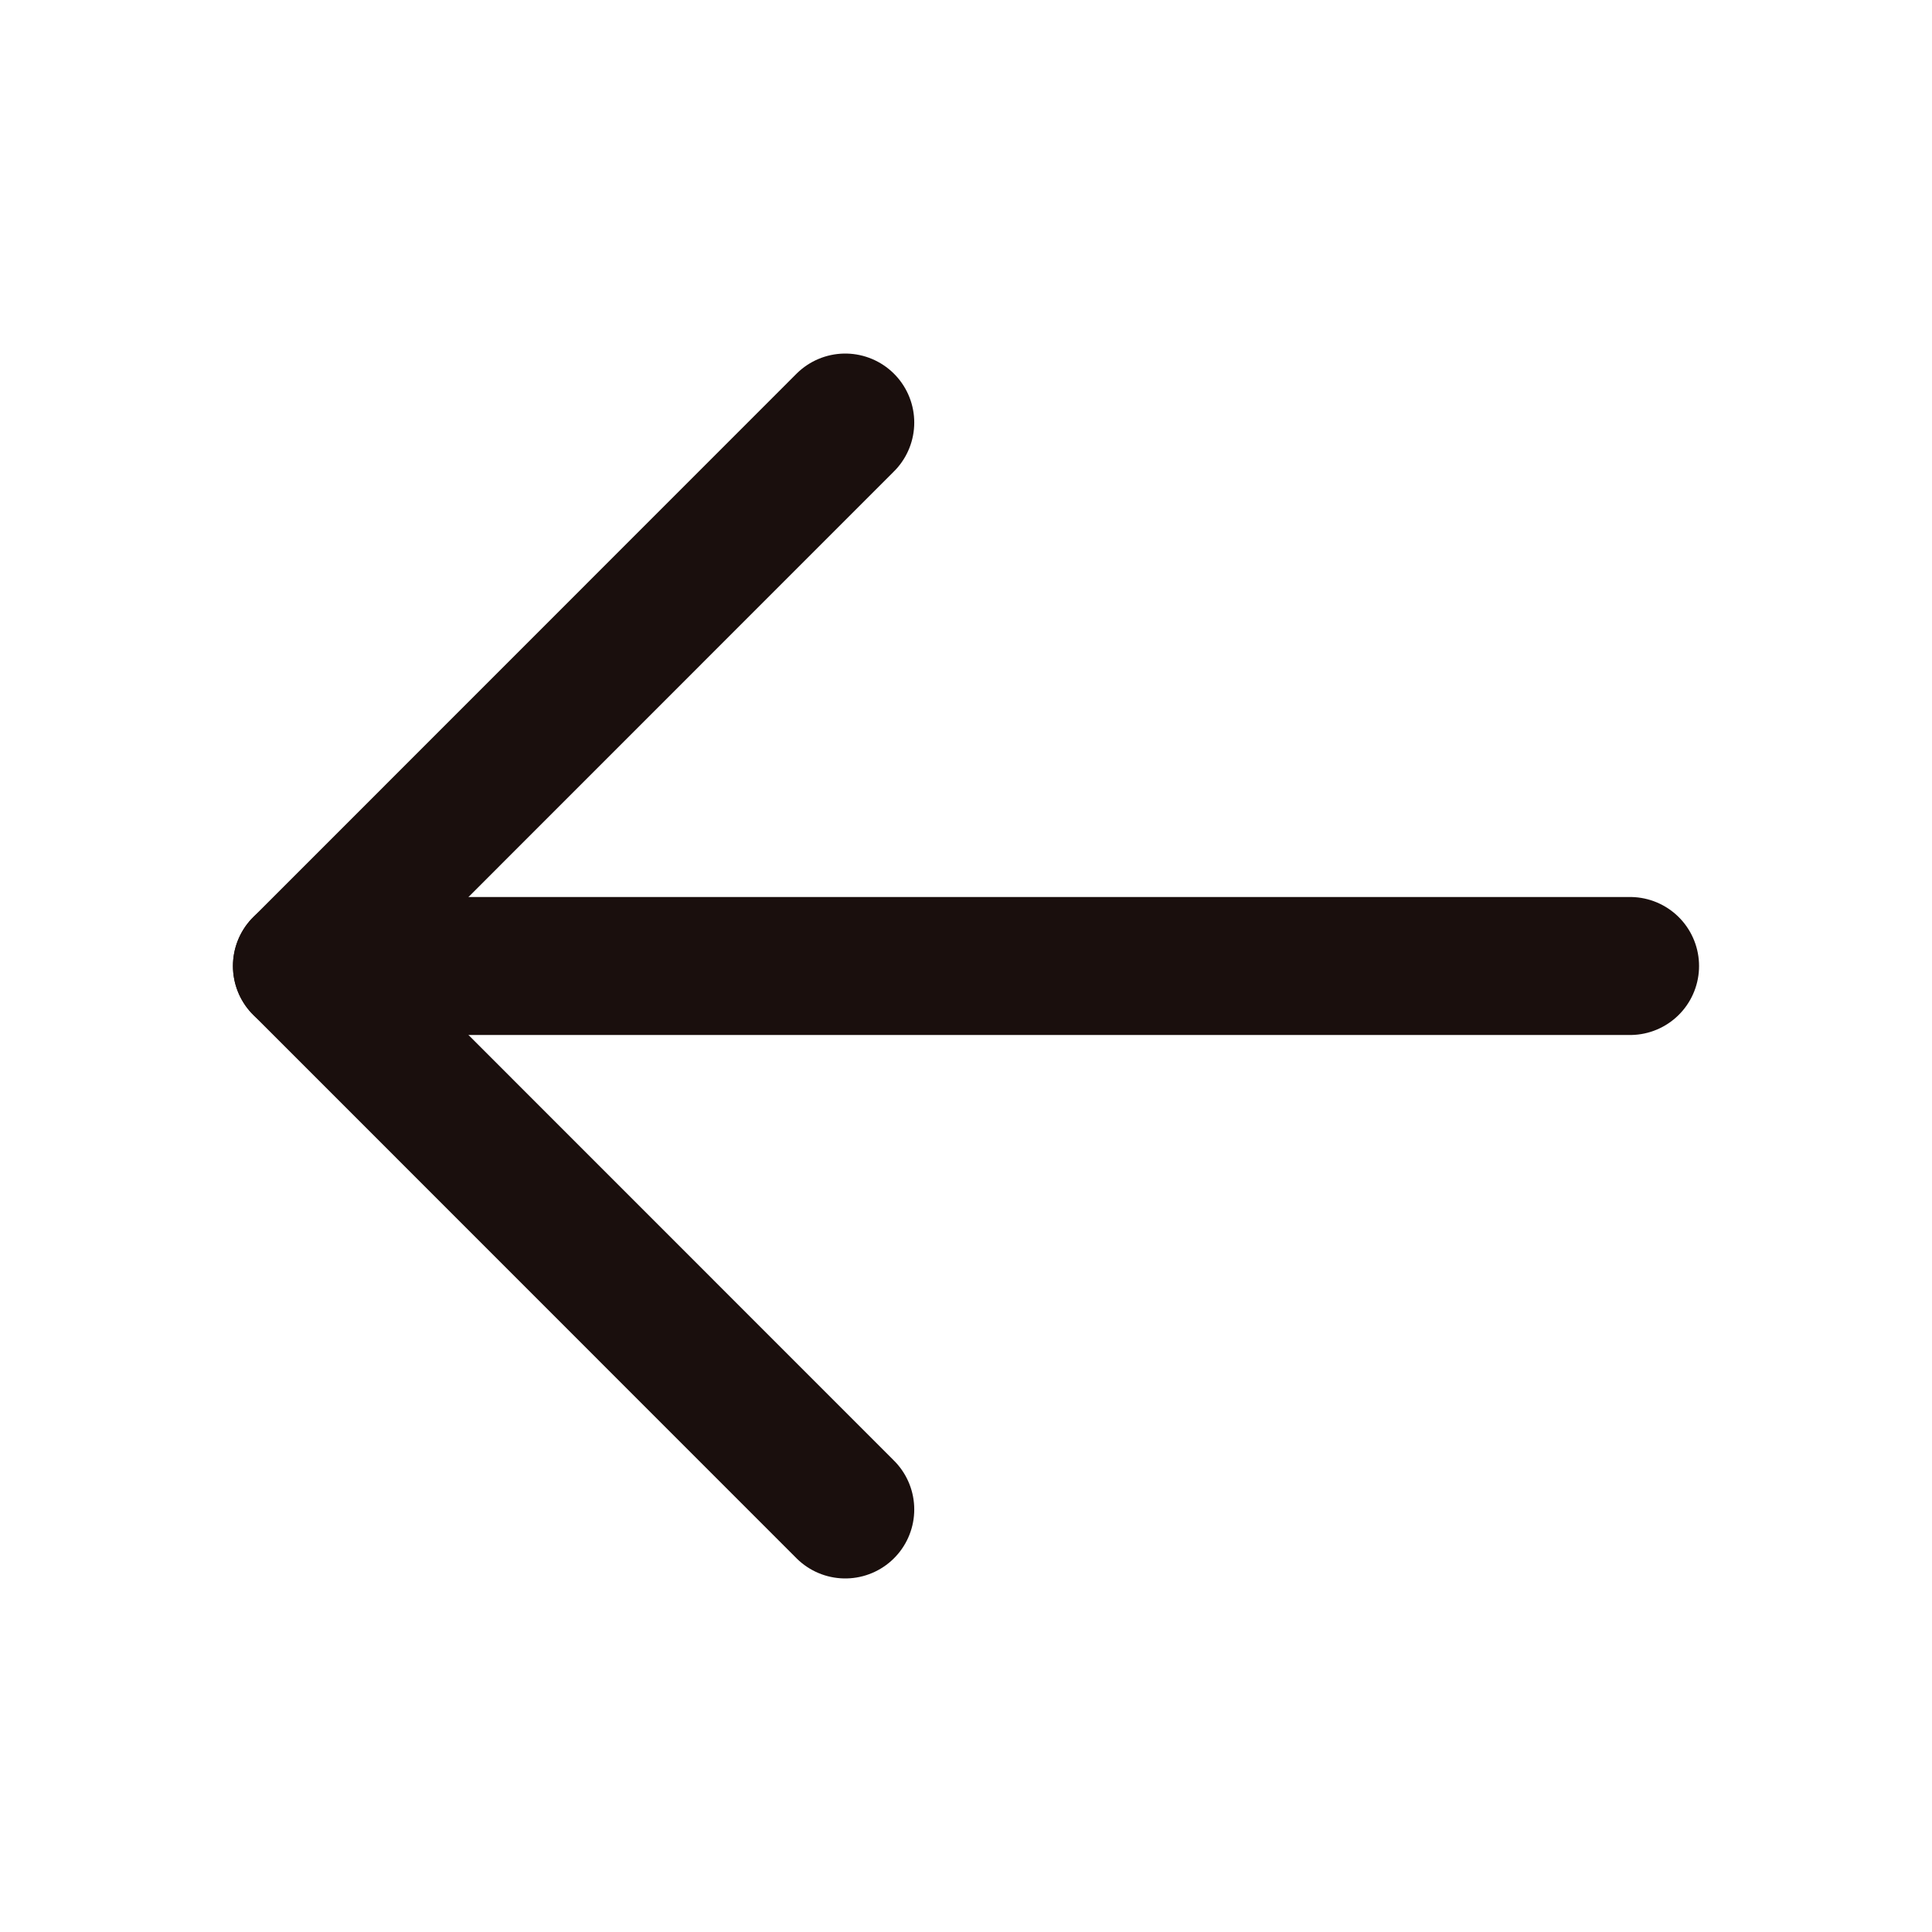
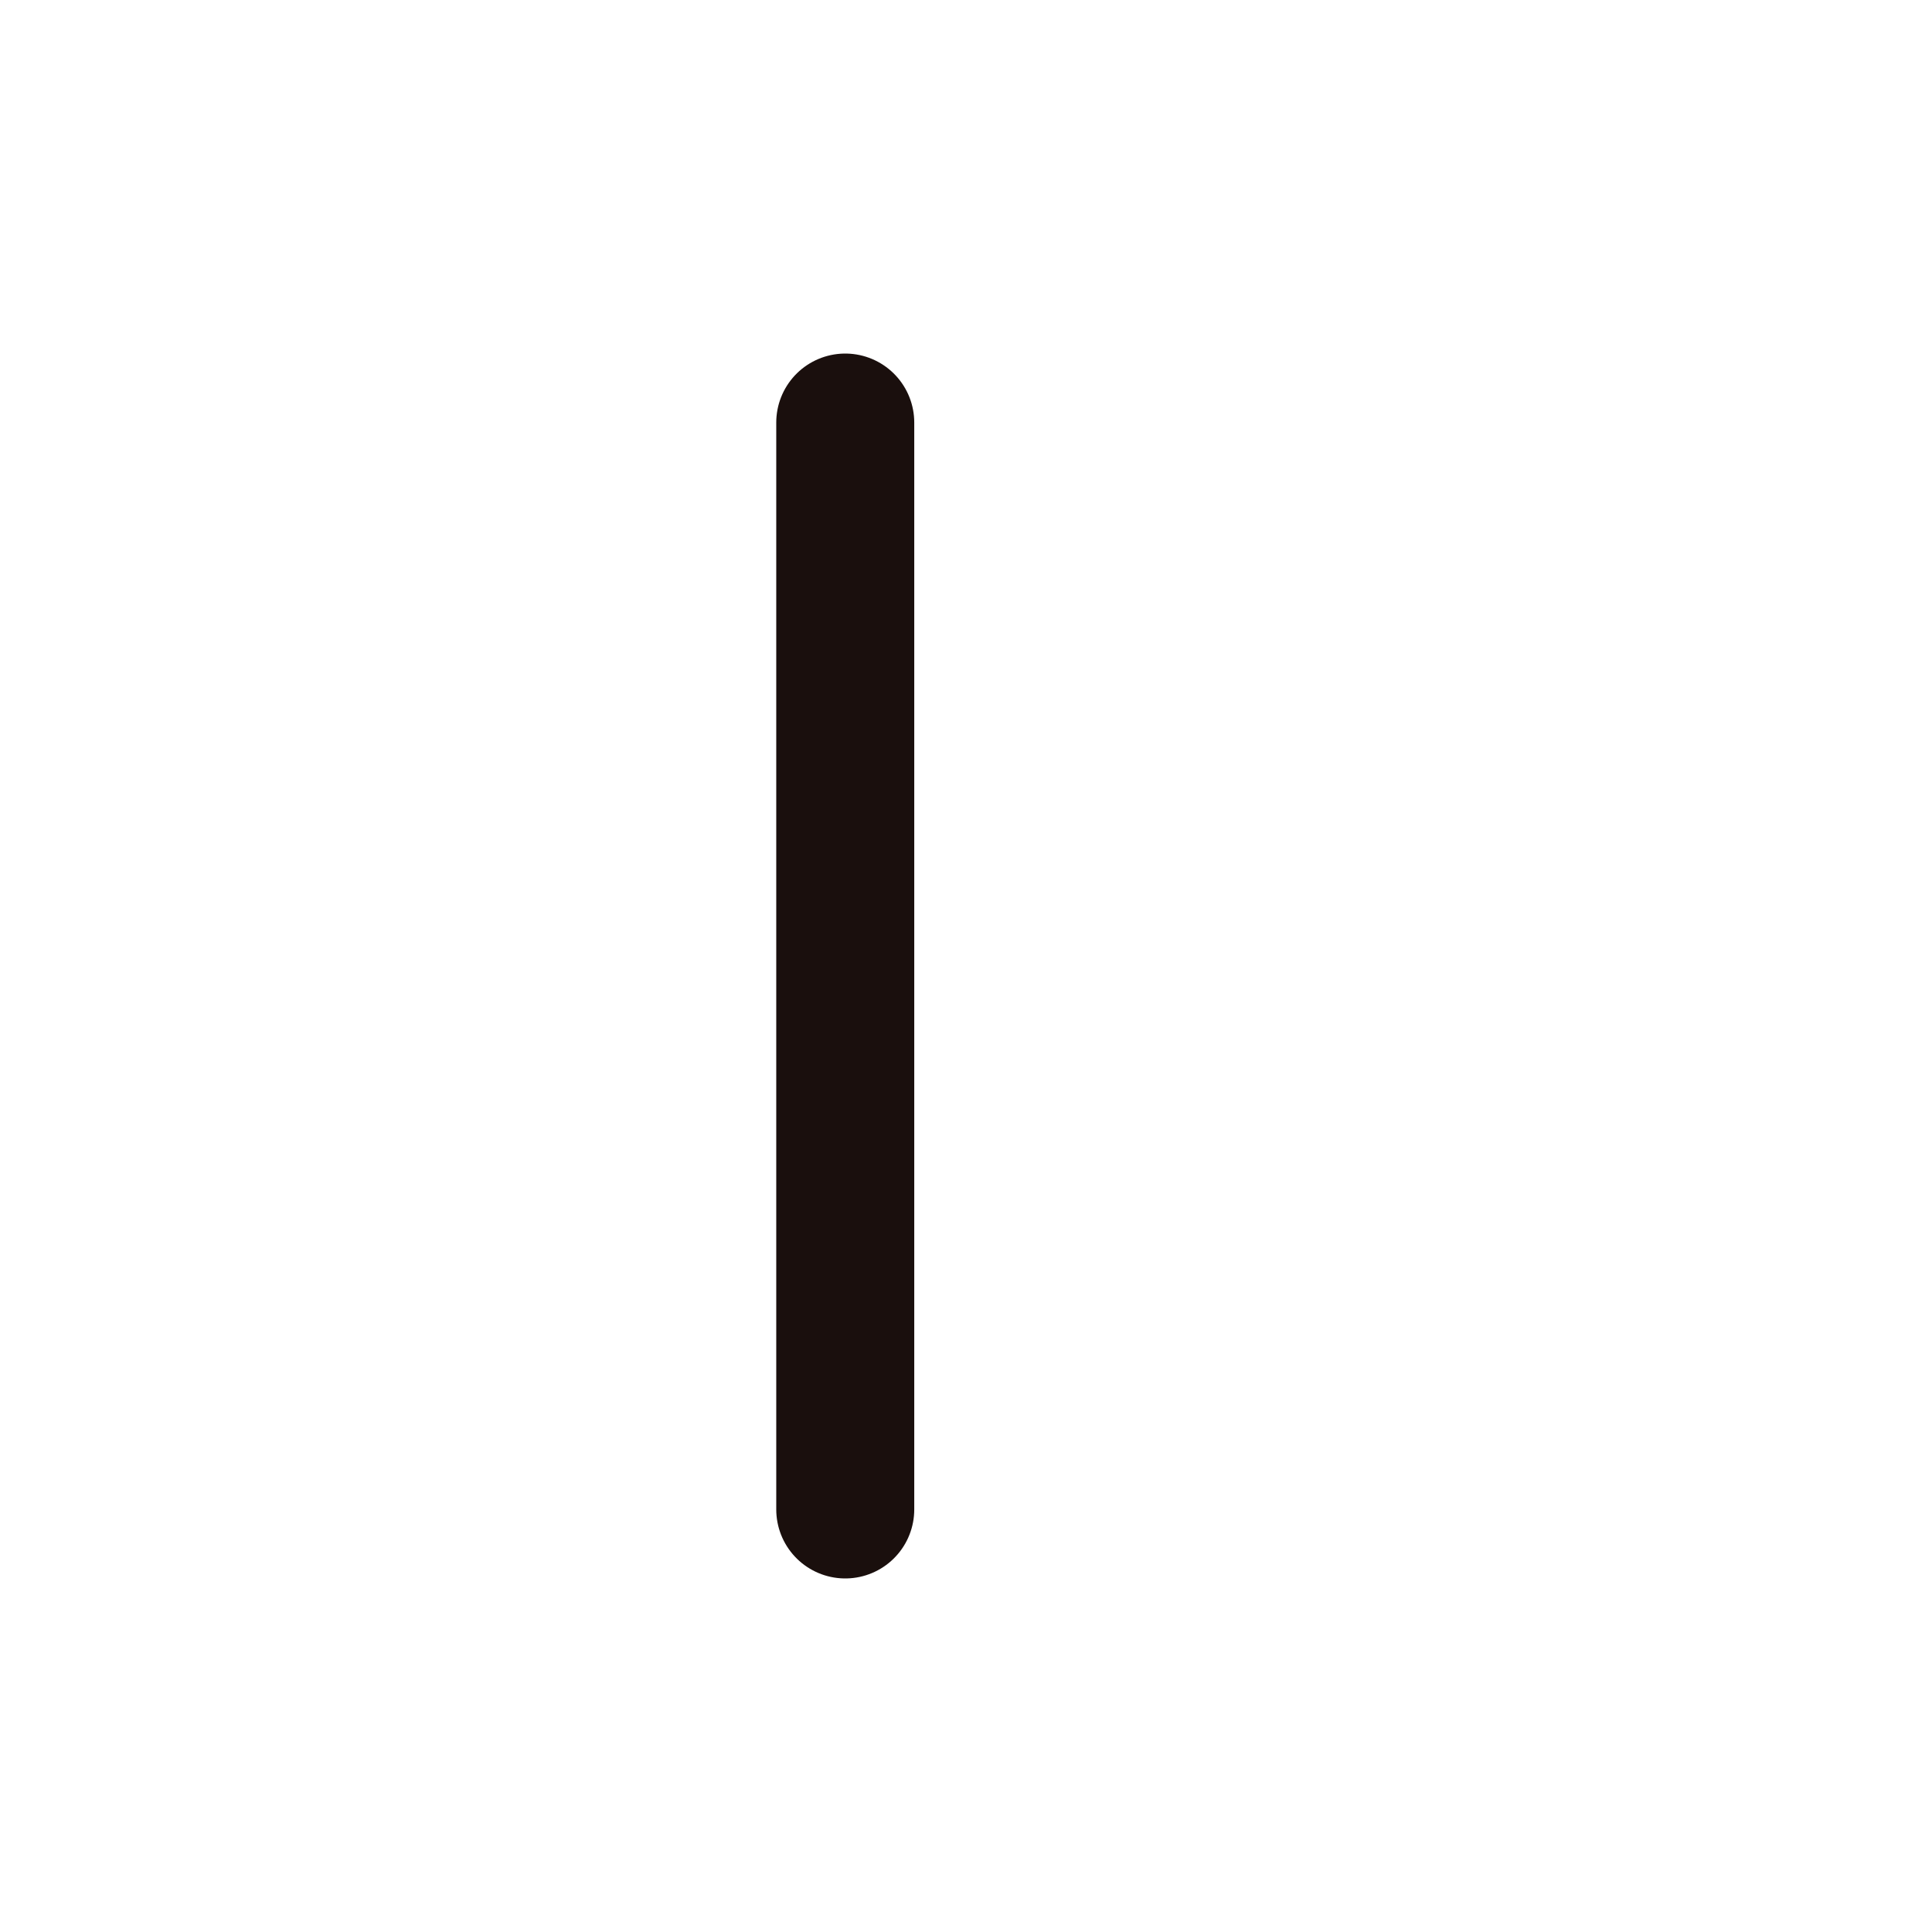
<svg xmlns="http://www.w3.org/2000/svg" width="14" height="14" viewBox="0 0 14 14" fill="none">
-   <path d="M11.812 7H2.188" stroke="#1A0F0D" stroke-linecap="round" stroke-linejoin="round" />
-   <path d="M6.125 3.062L2.188 7L6.125 10.938" stroke="#1A0F0D" stroke-linecap="round" stroke-linejoin="round" />
+   <path d="M6.125 3.062L6.125 10.938" stroke="#1A0F0D" stroke-linecap="round" stroke-linejoin="round" />
</svg>